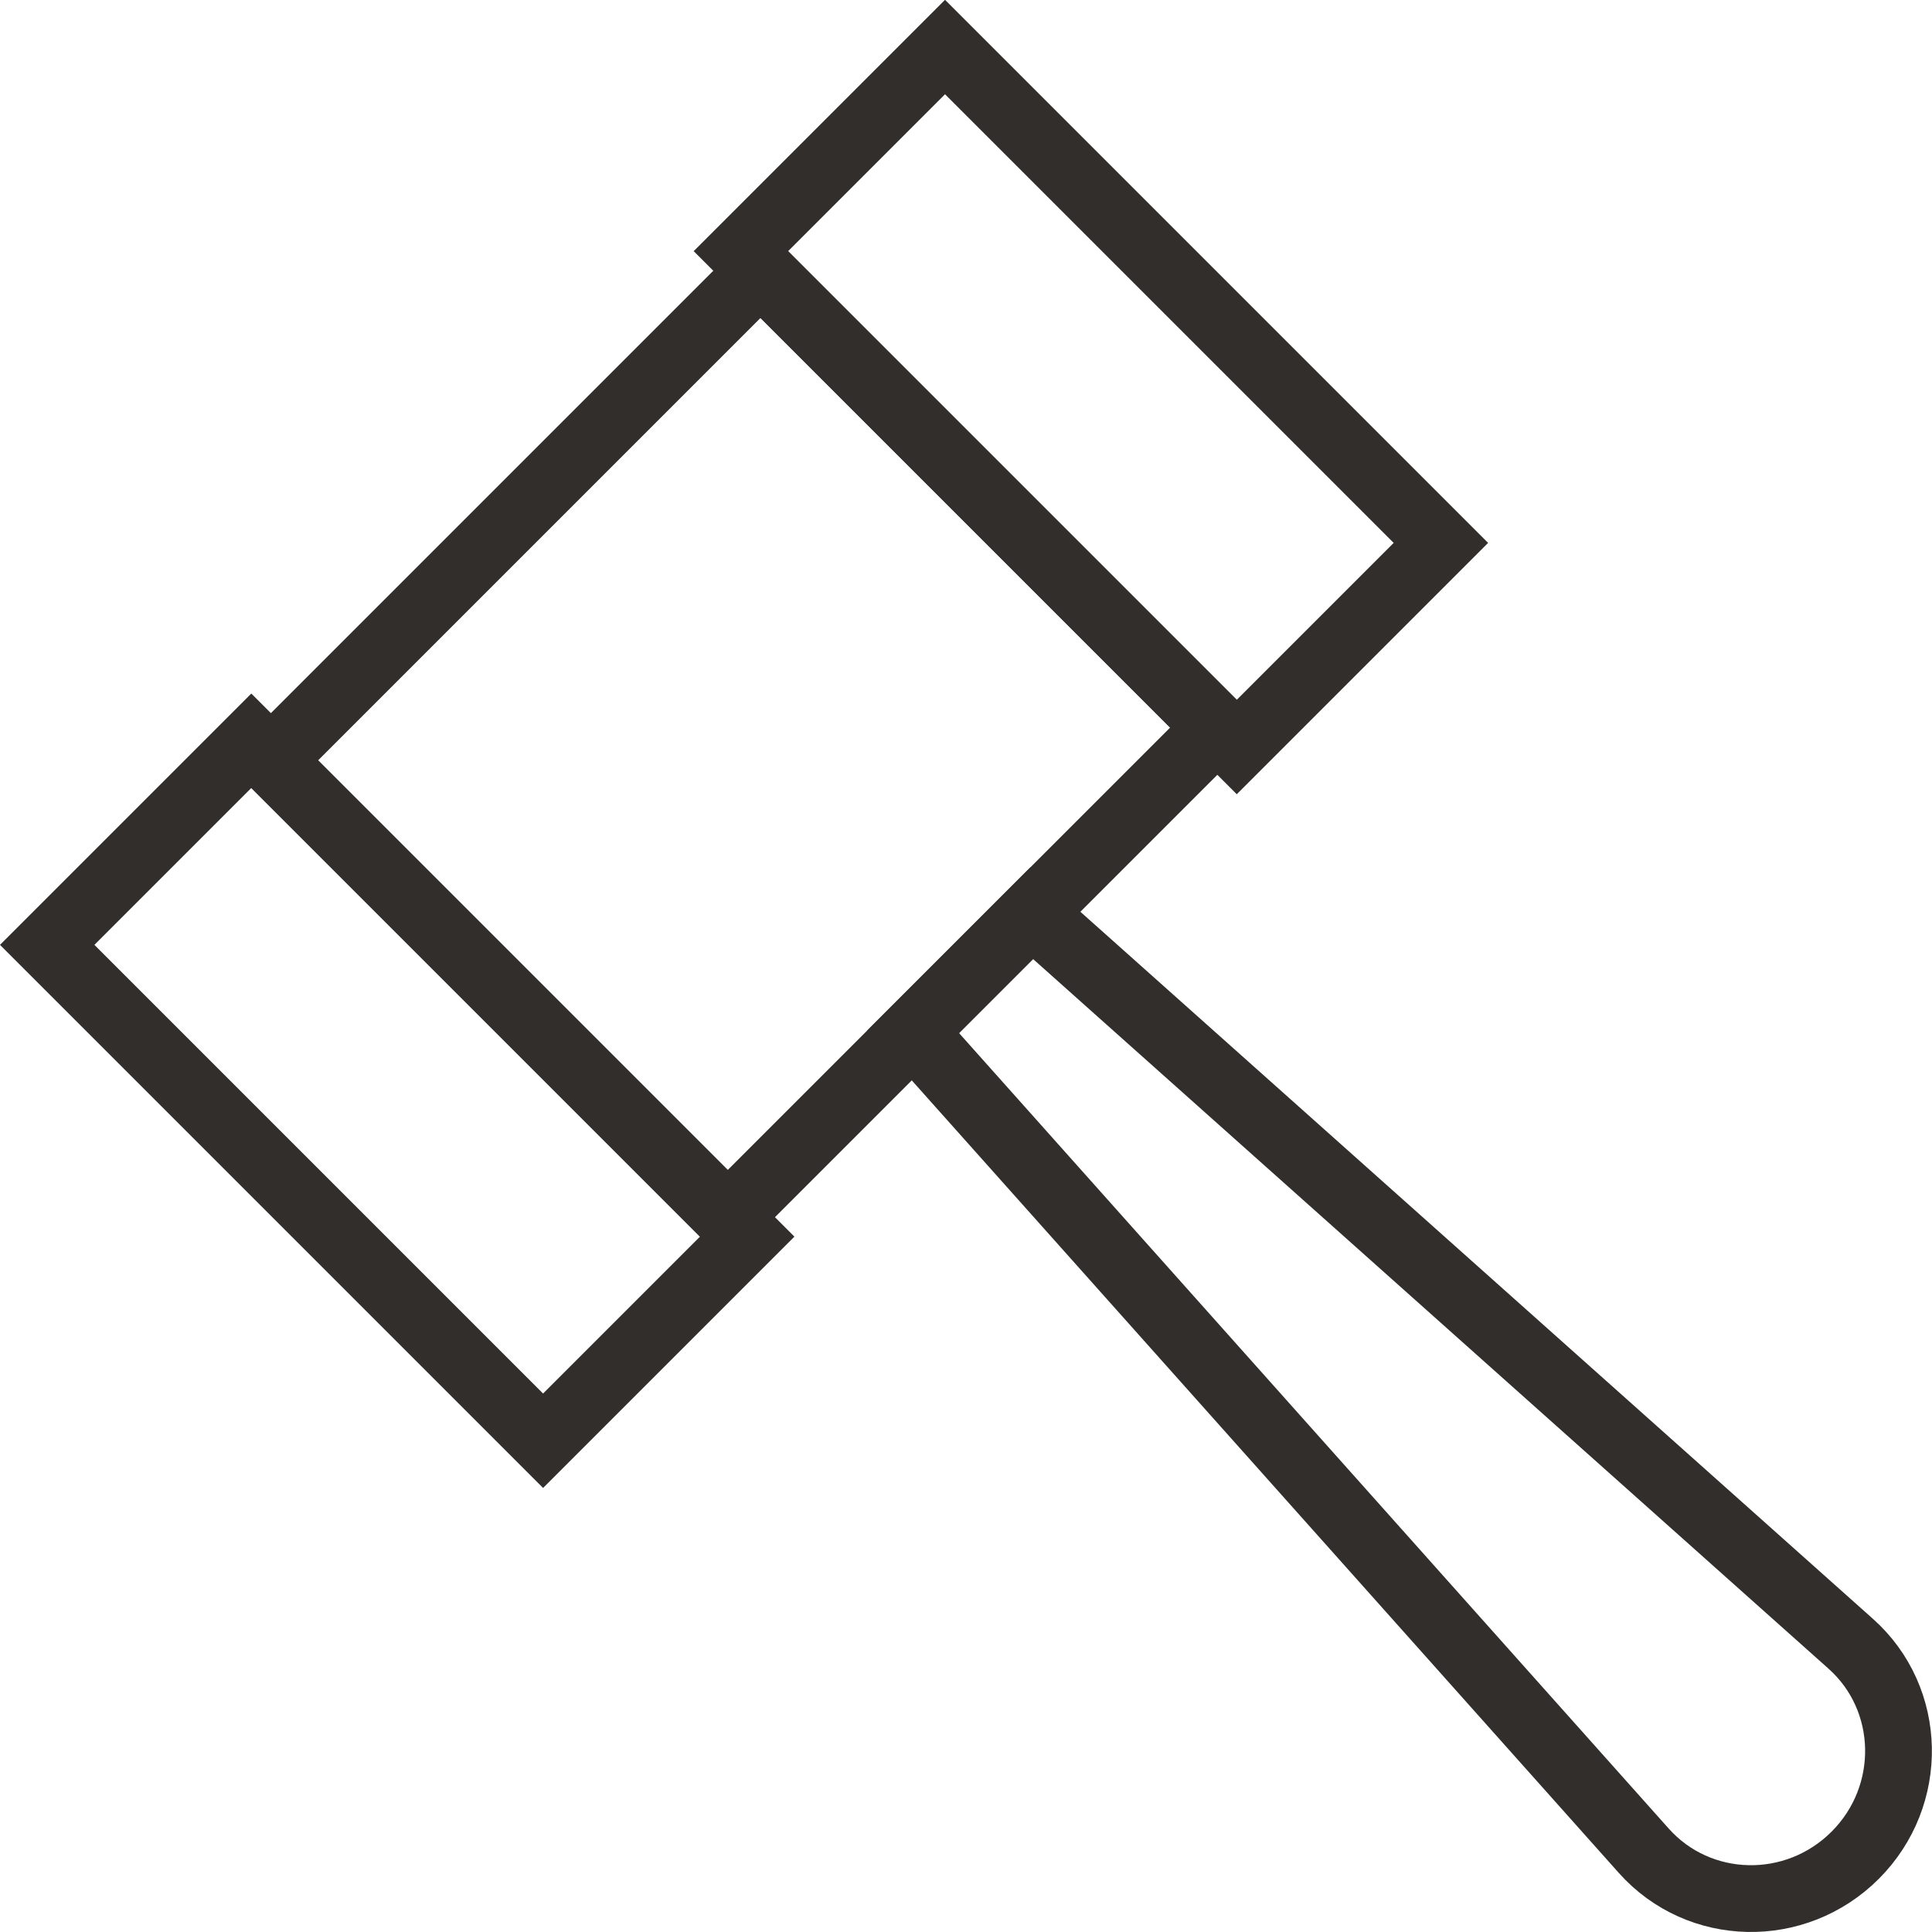
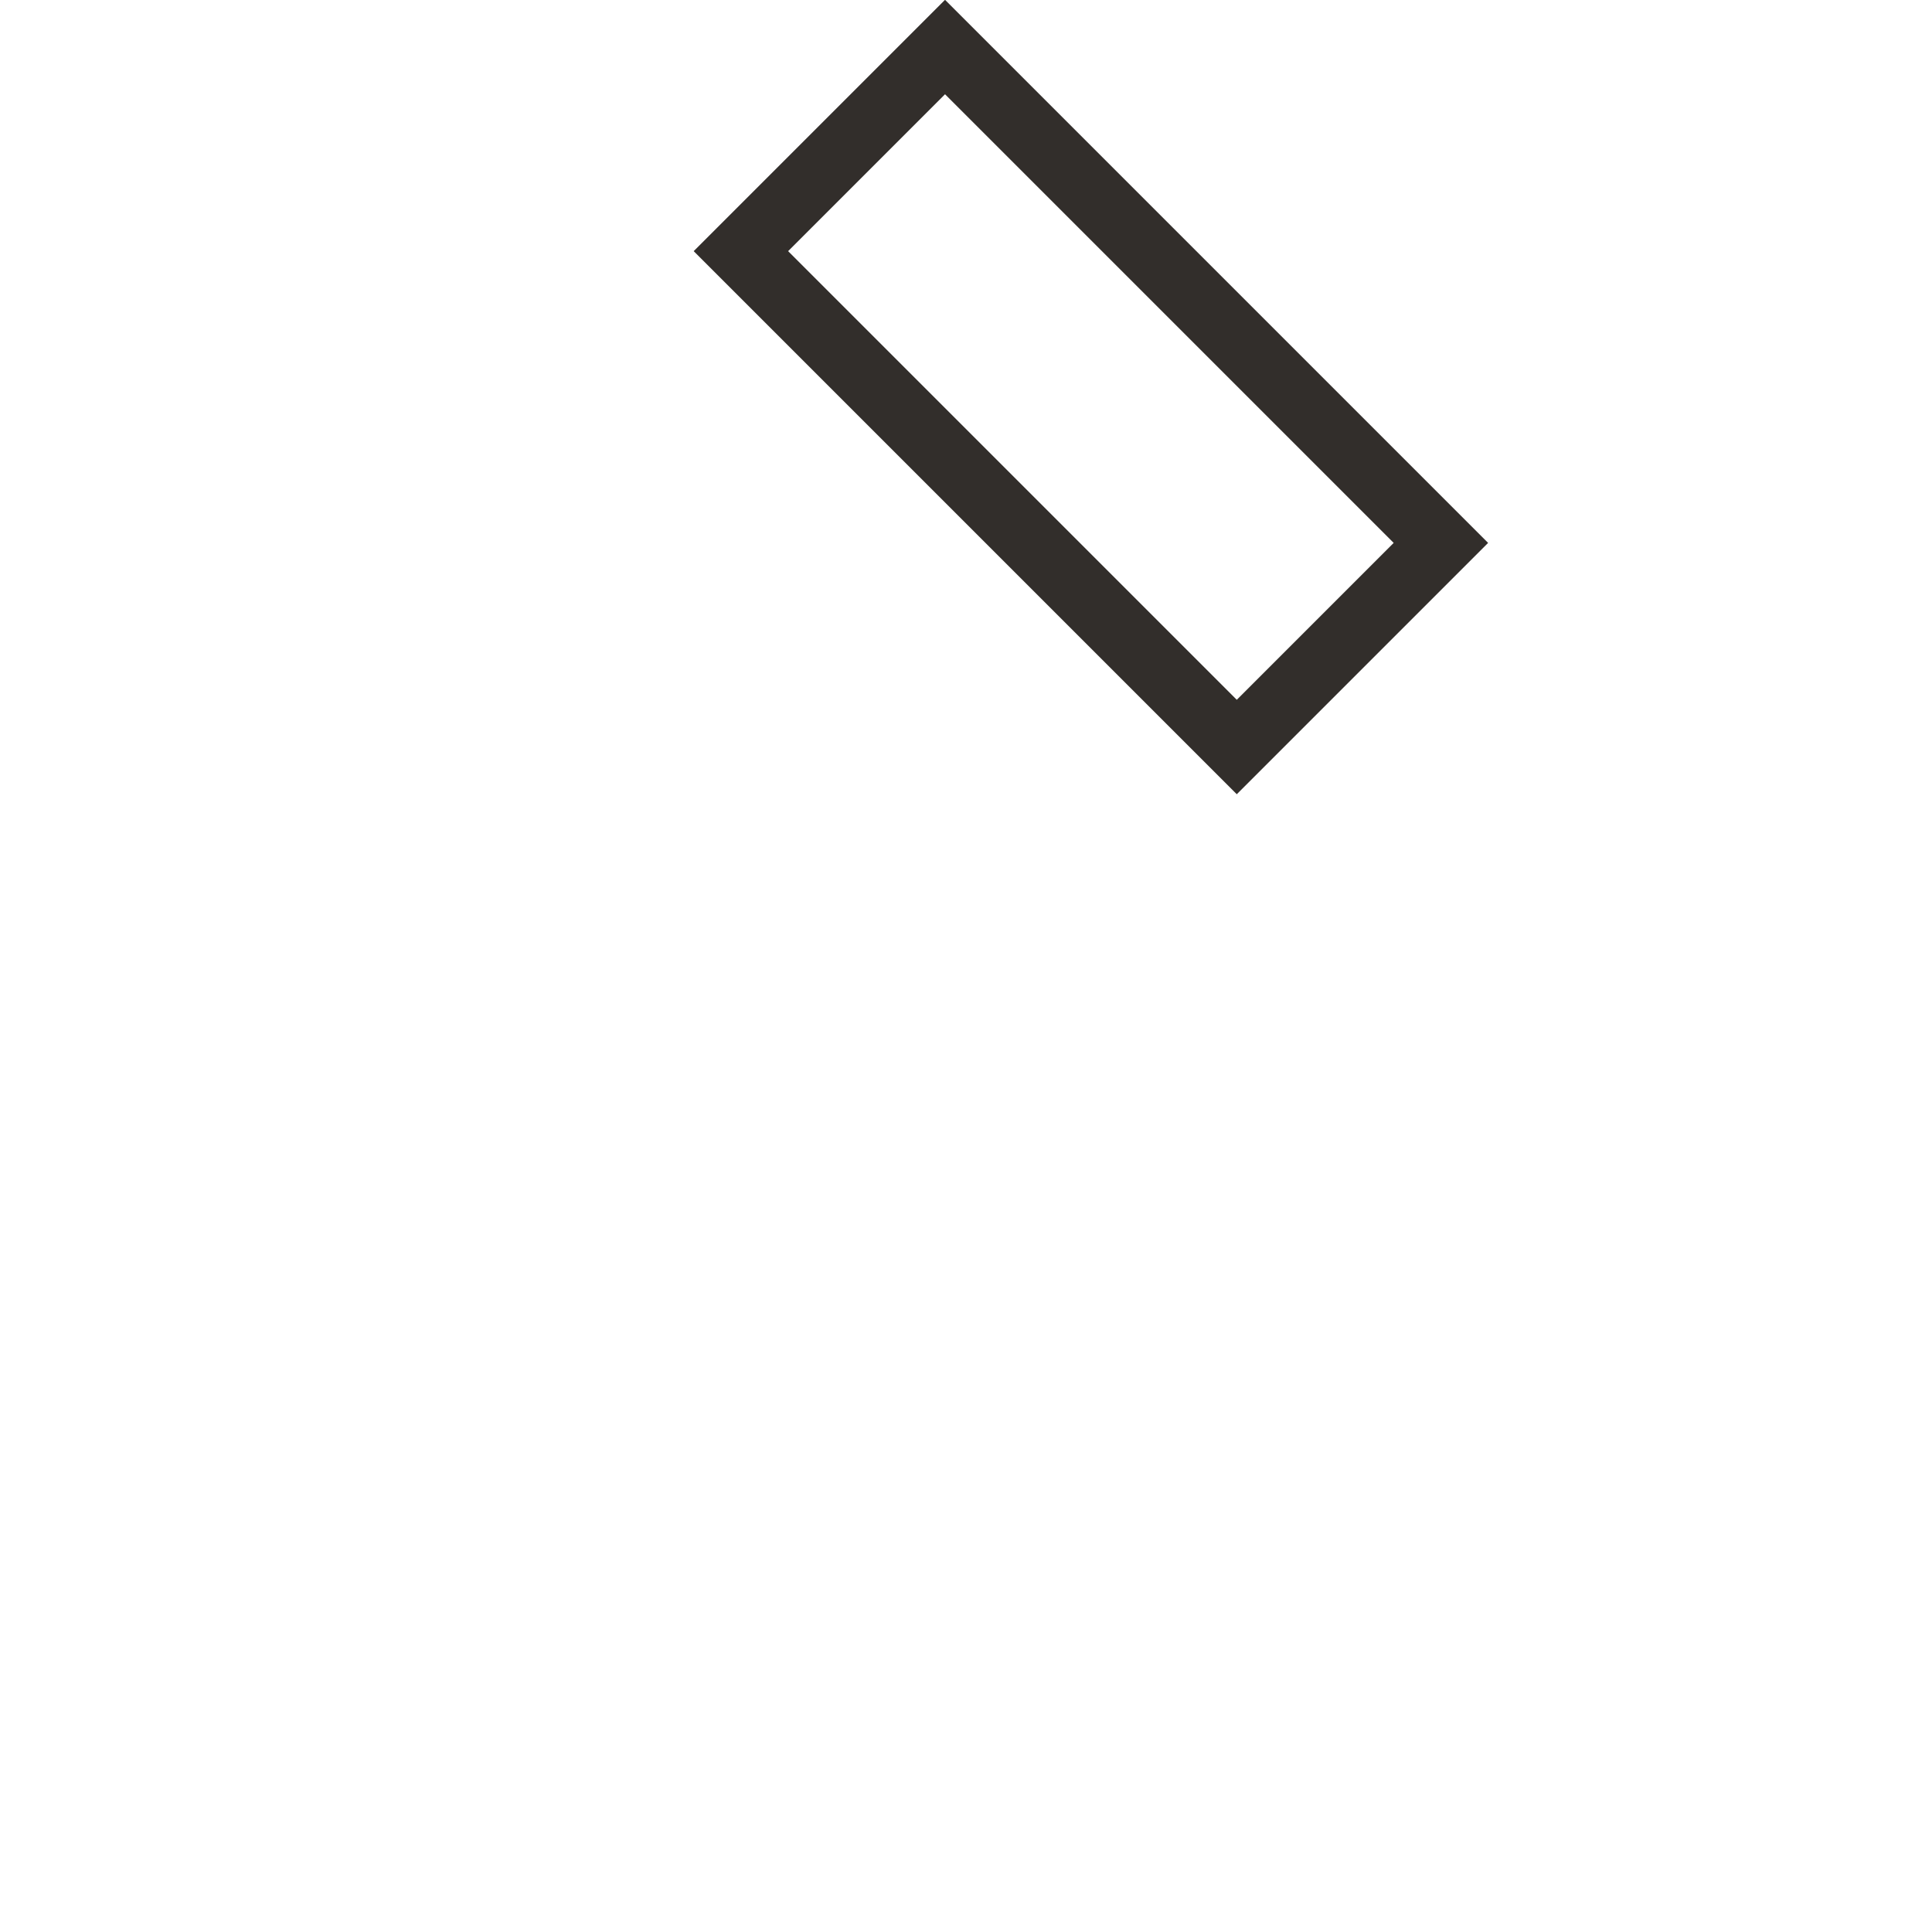
<svg xmlns="http://www.w3.org/2000/svg" id="Layer_2" viewBox="0 0 86.81 86.81">
  <defs>
    <style>.cls-1{fill:none;stroke:#322e2b;stroke-miterlimit:10;stroke-width:3px;}</style>
  </defs>
  <g id="Layer_1-2">
-     <path class="cls-1" d="m83.36,83.36h0c-2.68,2.68-7.02,2.58-9.5-.2l-32.83-36.8,5.33-5.33,36.8,32.83c2.78,2.48,2.87,6.83.2,9.5Z" />
-     <rect class="cls-1" x="17.88" y="18.92" width="31.11" height="29.03" transform="translate(-13.85 33.43) rotate(-45)" />
-     <rect class="cls-1" x="11.36" y="33.26" width="12.97" height="31.51" transform="translate(-29.43 26.97) rotate(-45)" />
    <rect class="cls-1" x="42.53" y="2.09" width="12.97" height="31.51" transform="translate(1.74 39.88) rotate(-45)" />
  </g>
</svg>